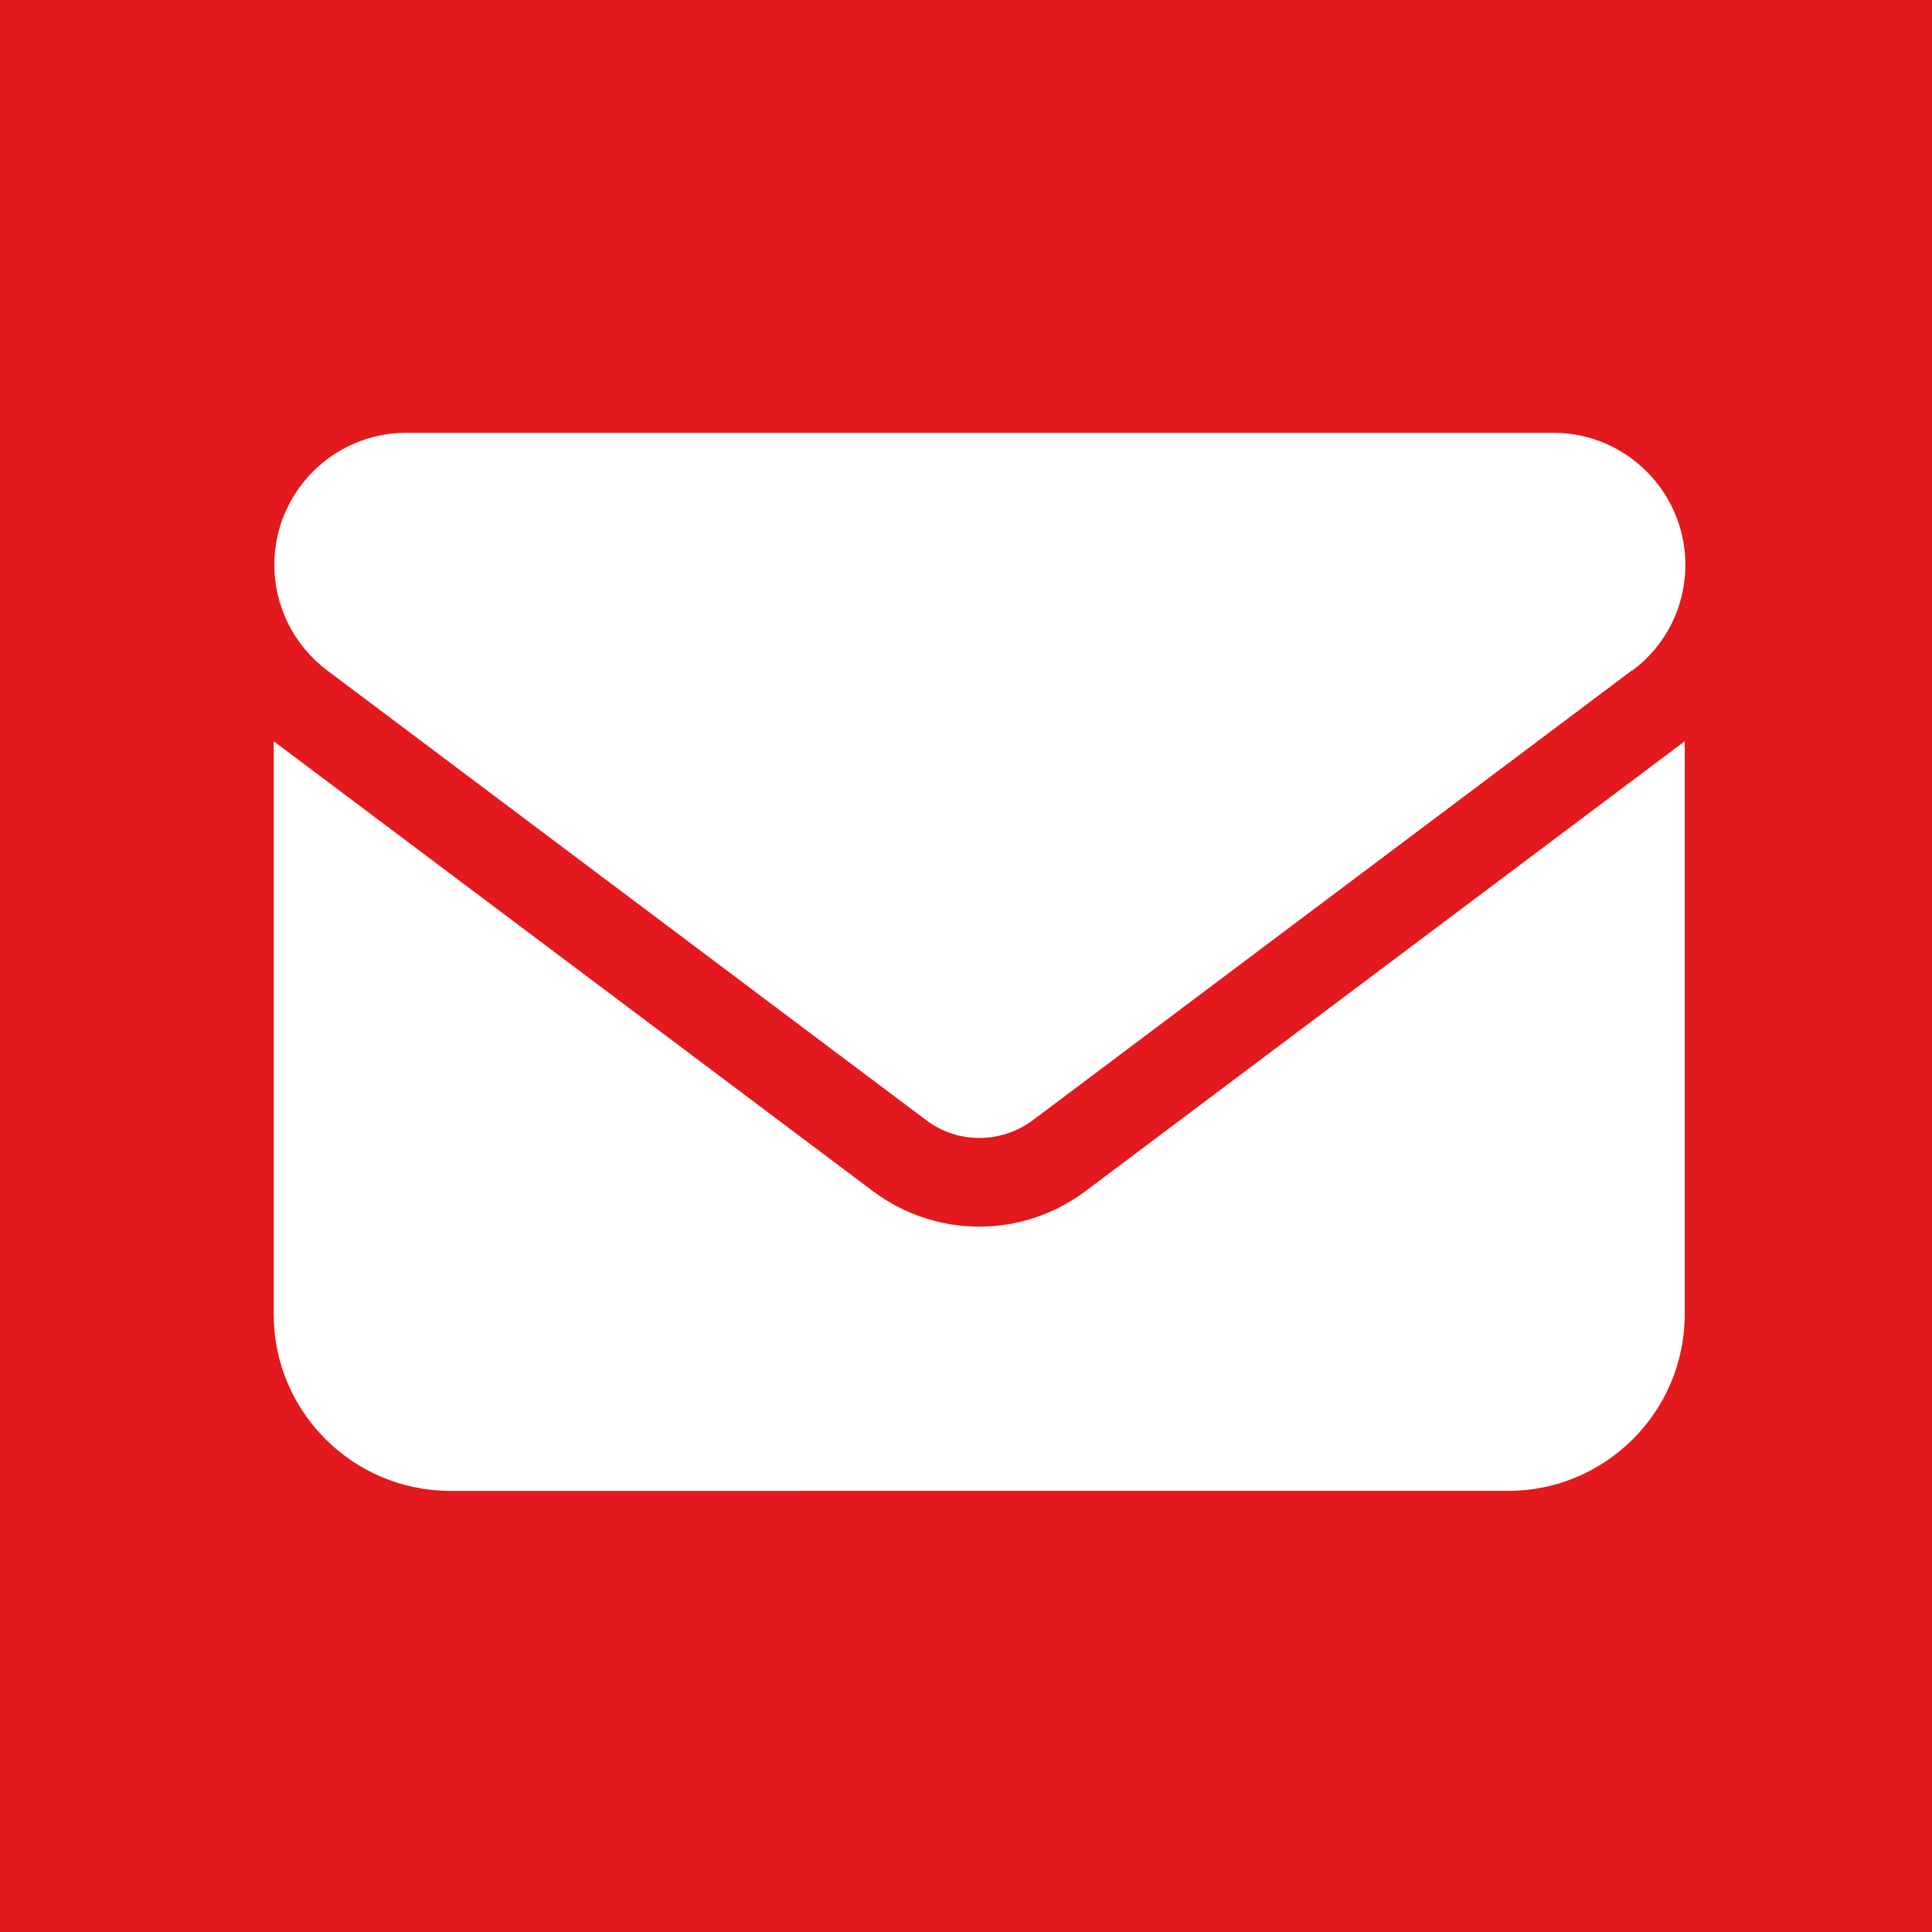
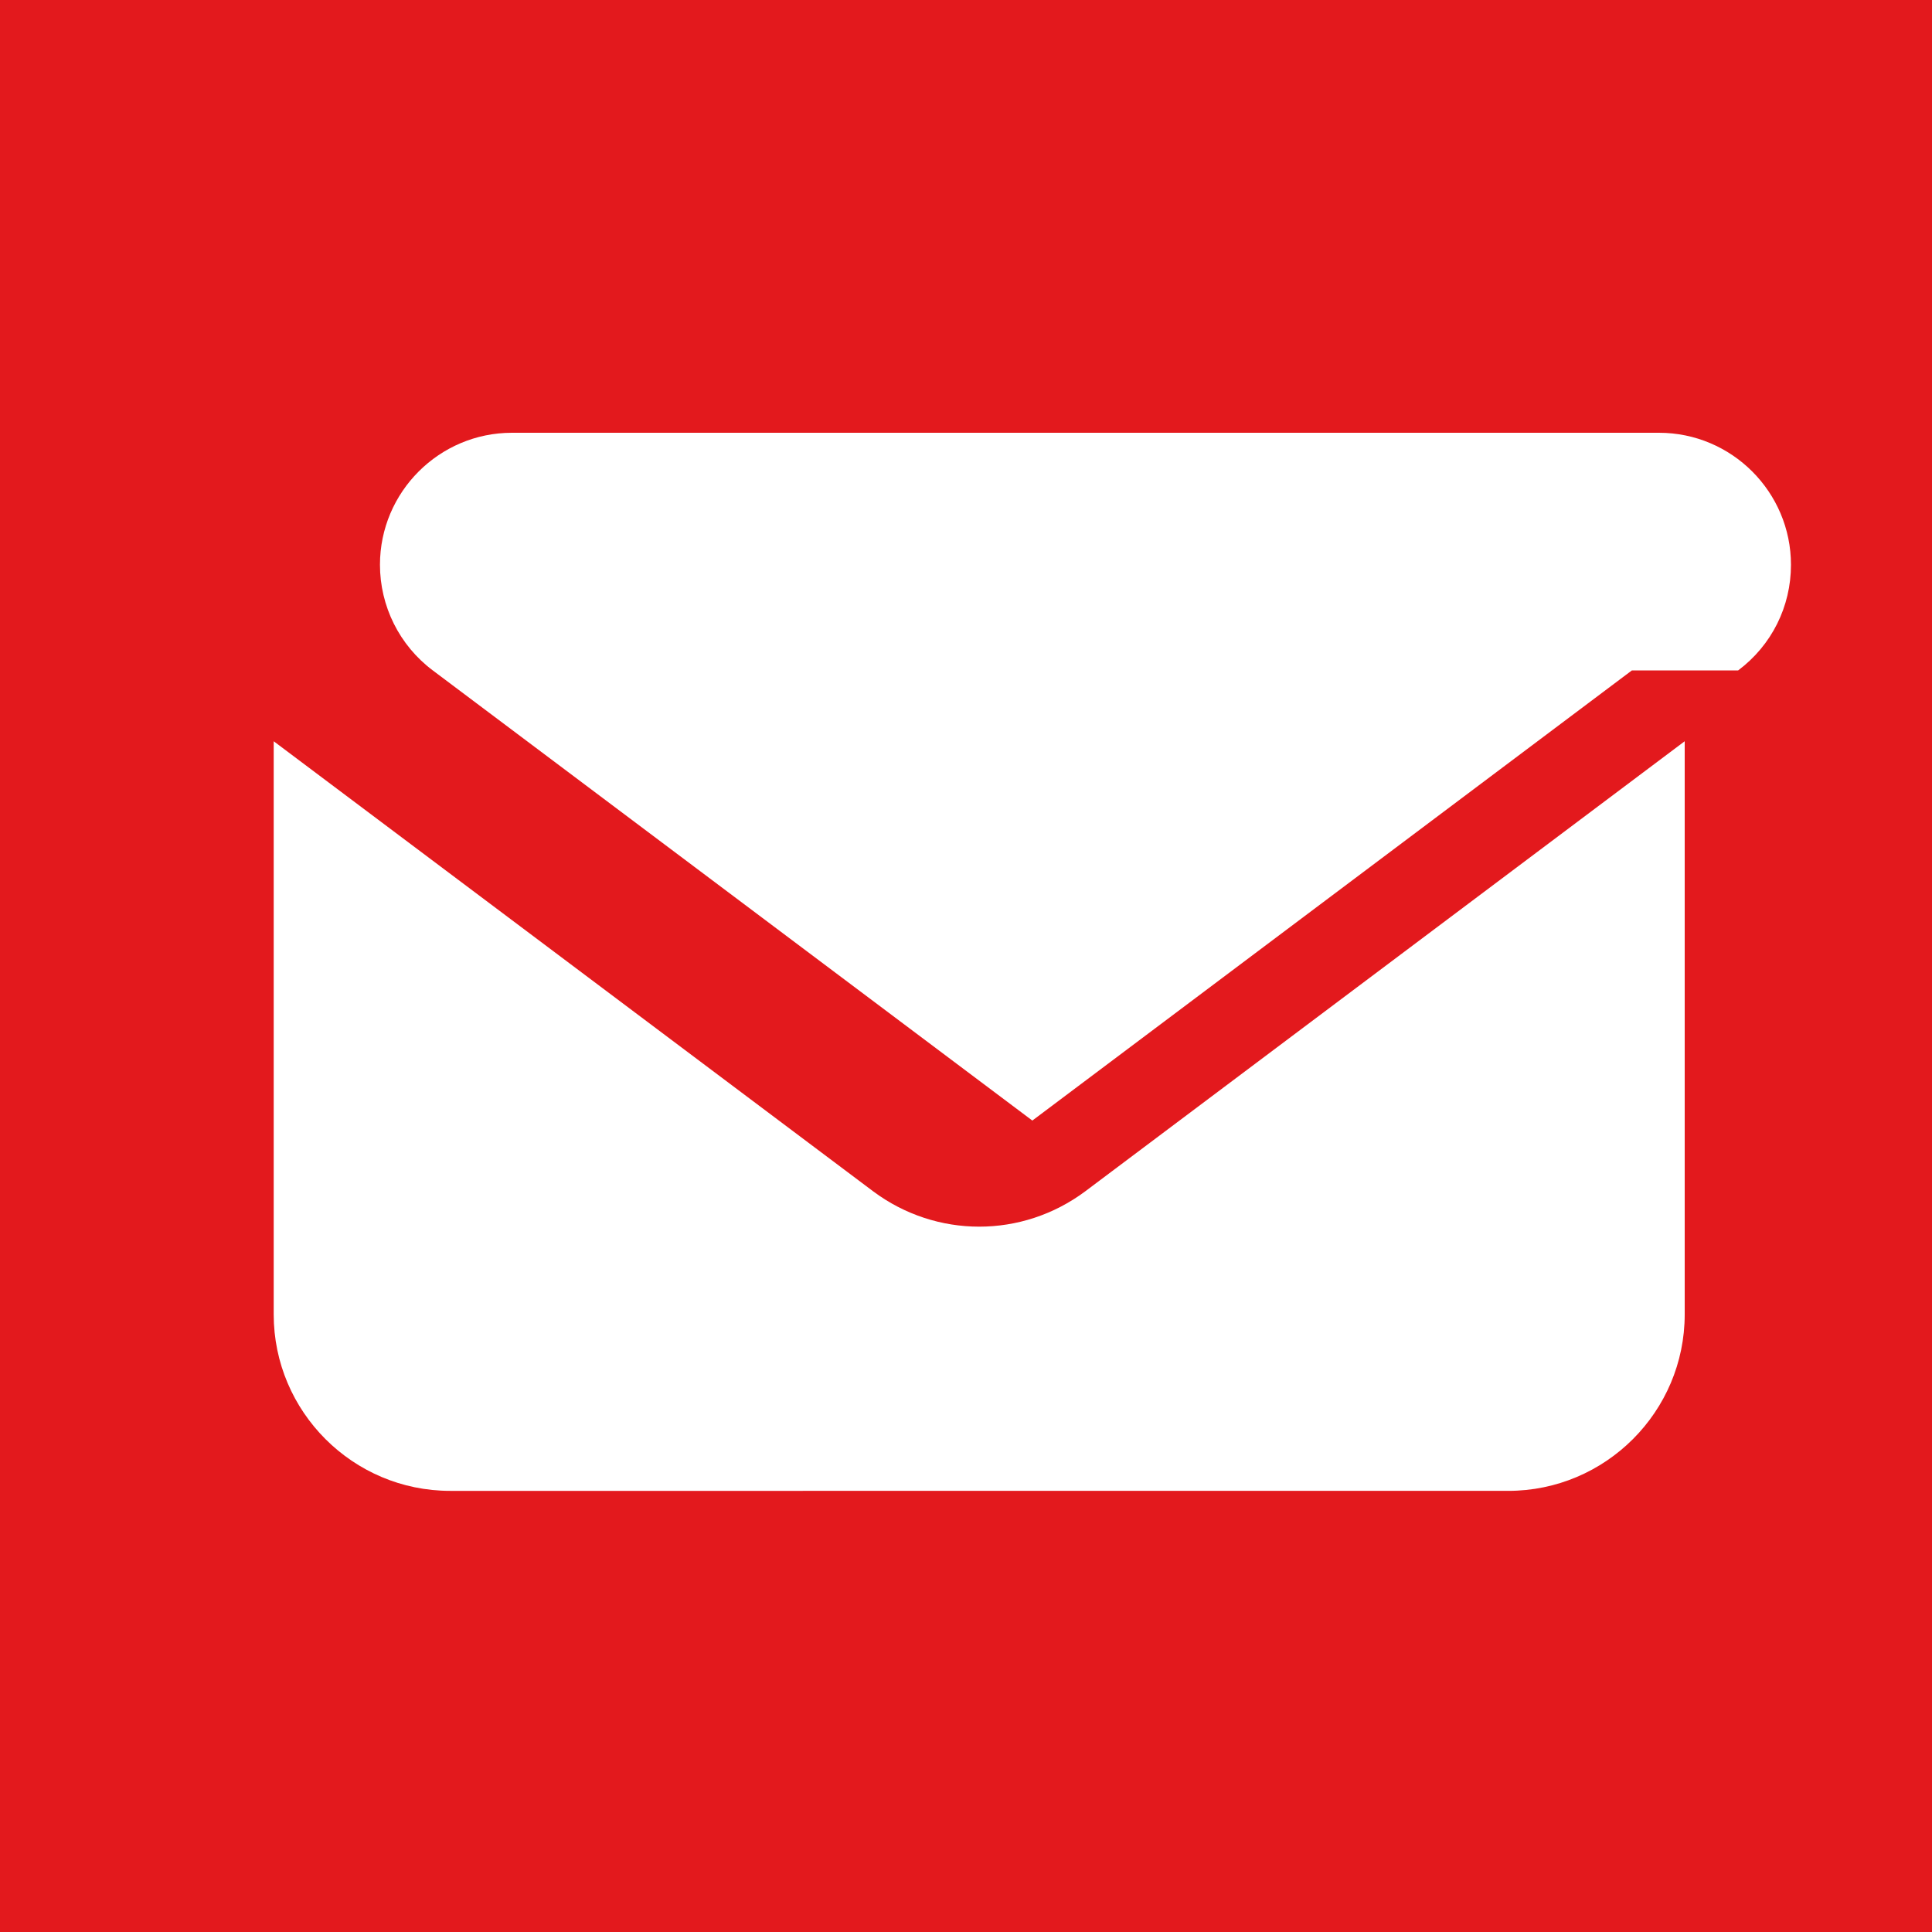
<svg xmlns="http://www.w3.org/2000/svg" id="a" viewBox="0 0 30 30">
  <defs>
    <style>.b{fill:#e3191d;}</style>
  </defs>
-   <path class="b" d="M0,0v30h30V0H0ZM26.16,20.41c0,1.51-1.23,2.74-2.74,2.74H6.99c-1.51,0-2.74-1.23-2.74-2.74v-8.9l9.31,6.99c.98.73,2.31.73,3.29,0l9.31-6.99v8.9ZM25.34,10.41l-9.31,6.99c-.49.36-1.16.36-1.64,0l-9.31-6.99c-.52-.39-.82-1-.82-1.64,0-1.13.92-2.05,2.05-2.05h17.81c1.13,0,2.05.92,2.05,2.05,0,.65-.3,1.25-.82,1.64h0Z" />
+   <path class="b" d="M0,0v30h30V0H0ZM26.16,20.41c0,1.51-1.23,2.74-2.74,2.74H6.99c-1.51,0-2.74-1.23-2.74-2.74v-8.9l9.31,6.99c.98.73,2.31.73,3.29,0l9.31-6.99v8.9ZM25.34,10.41l-9.31,6.99l-9.31-6.99c-.52-.39-.82-1-.82-1.64,0-1.13.92-2.05,2.05-2.05h17.81c1.13,0,2.05.92,2.05,2.05,0,.65-.3,1.25-.82,1.64h0Z" />
</svg>